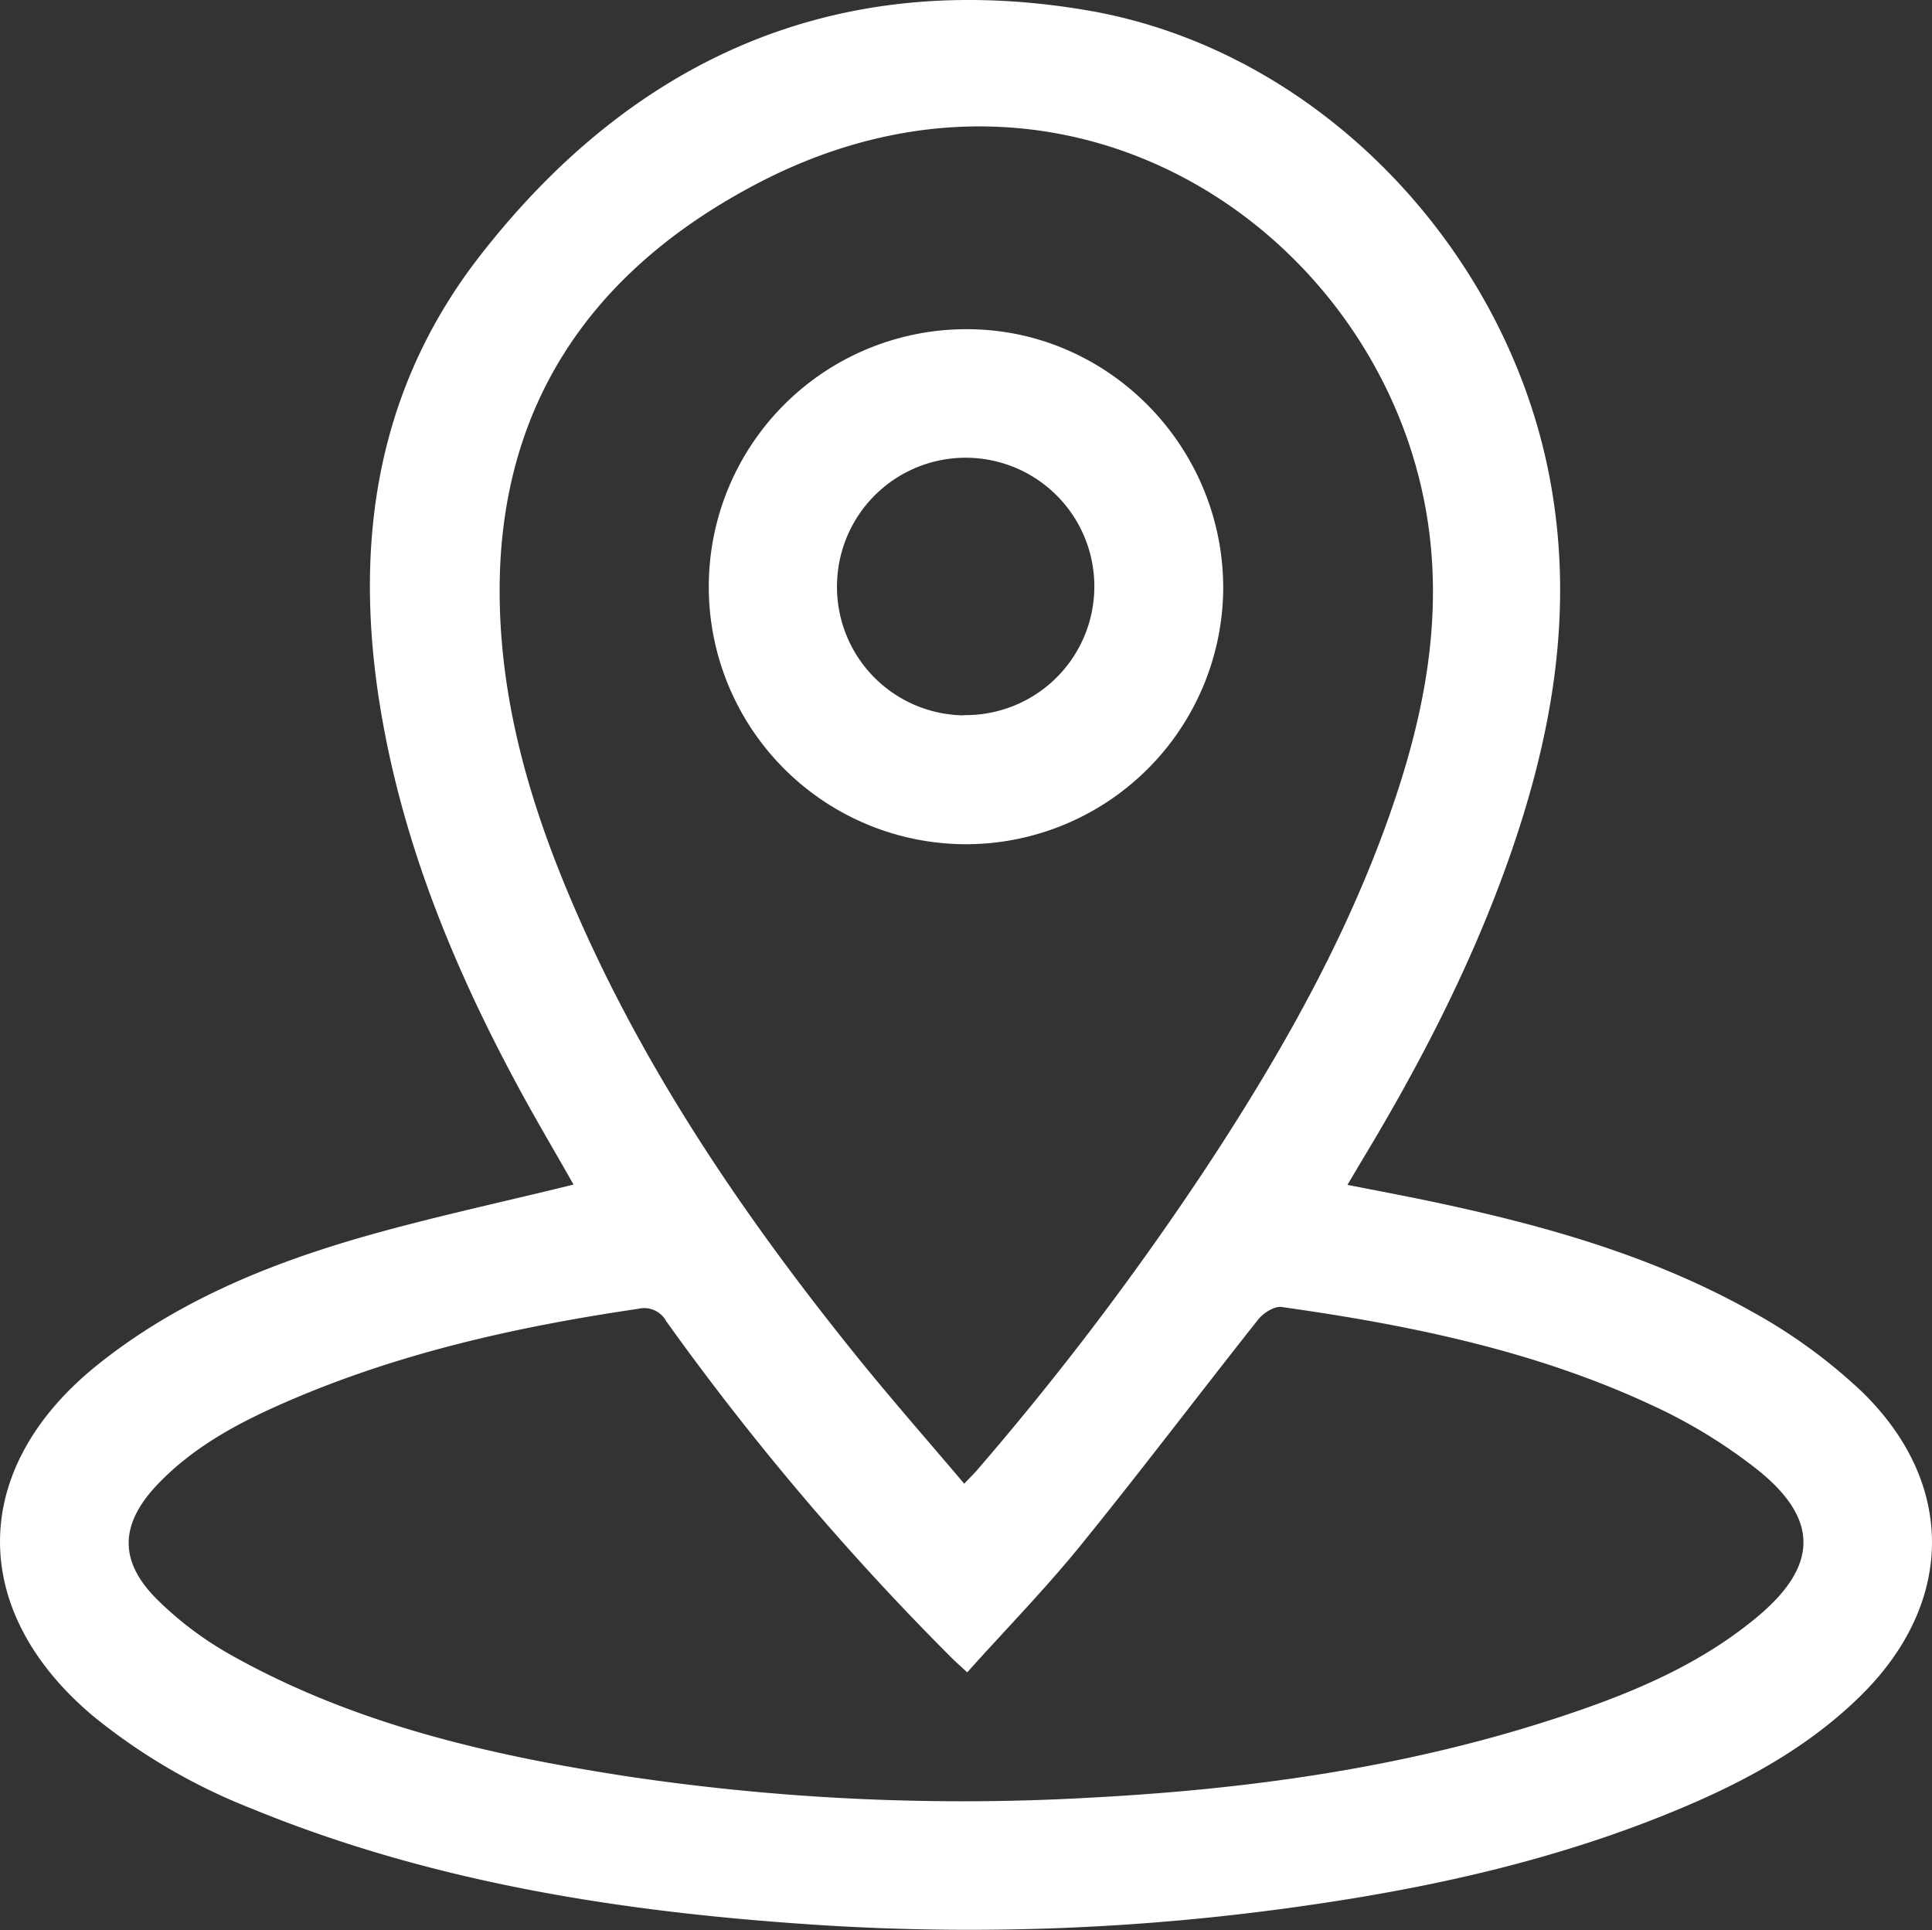
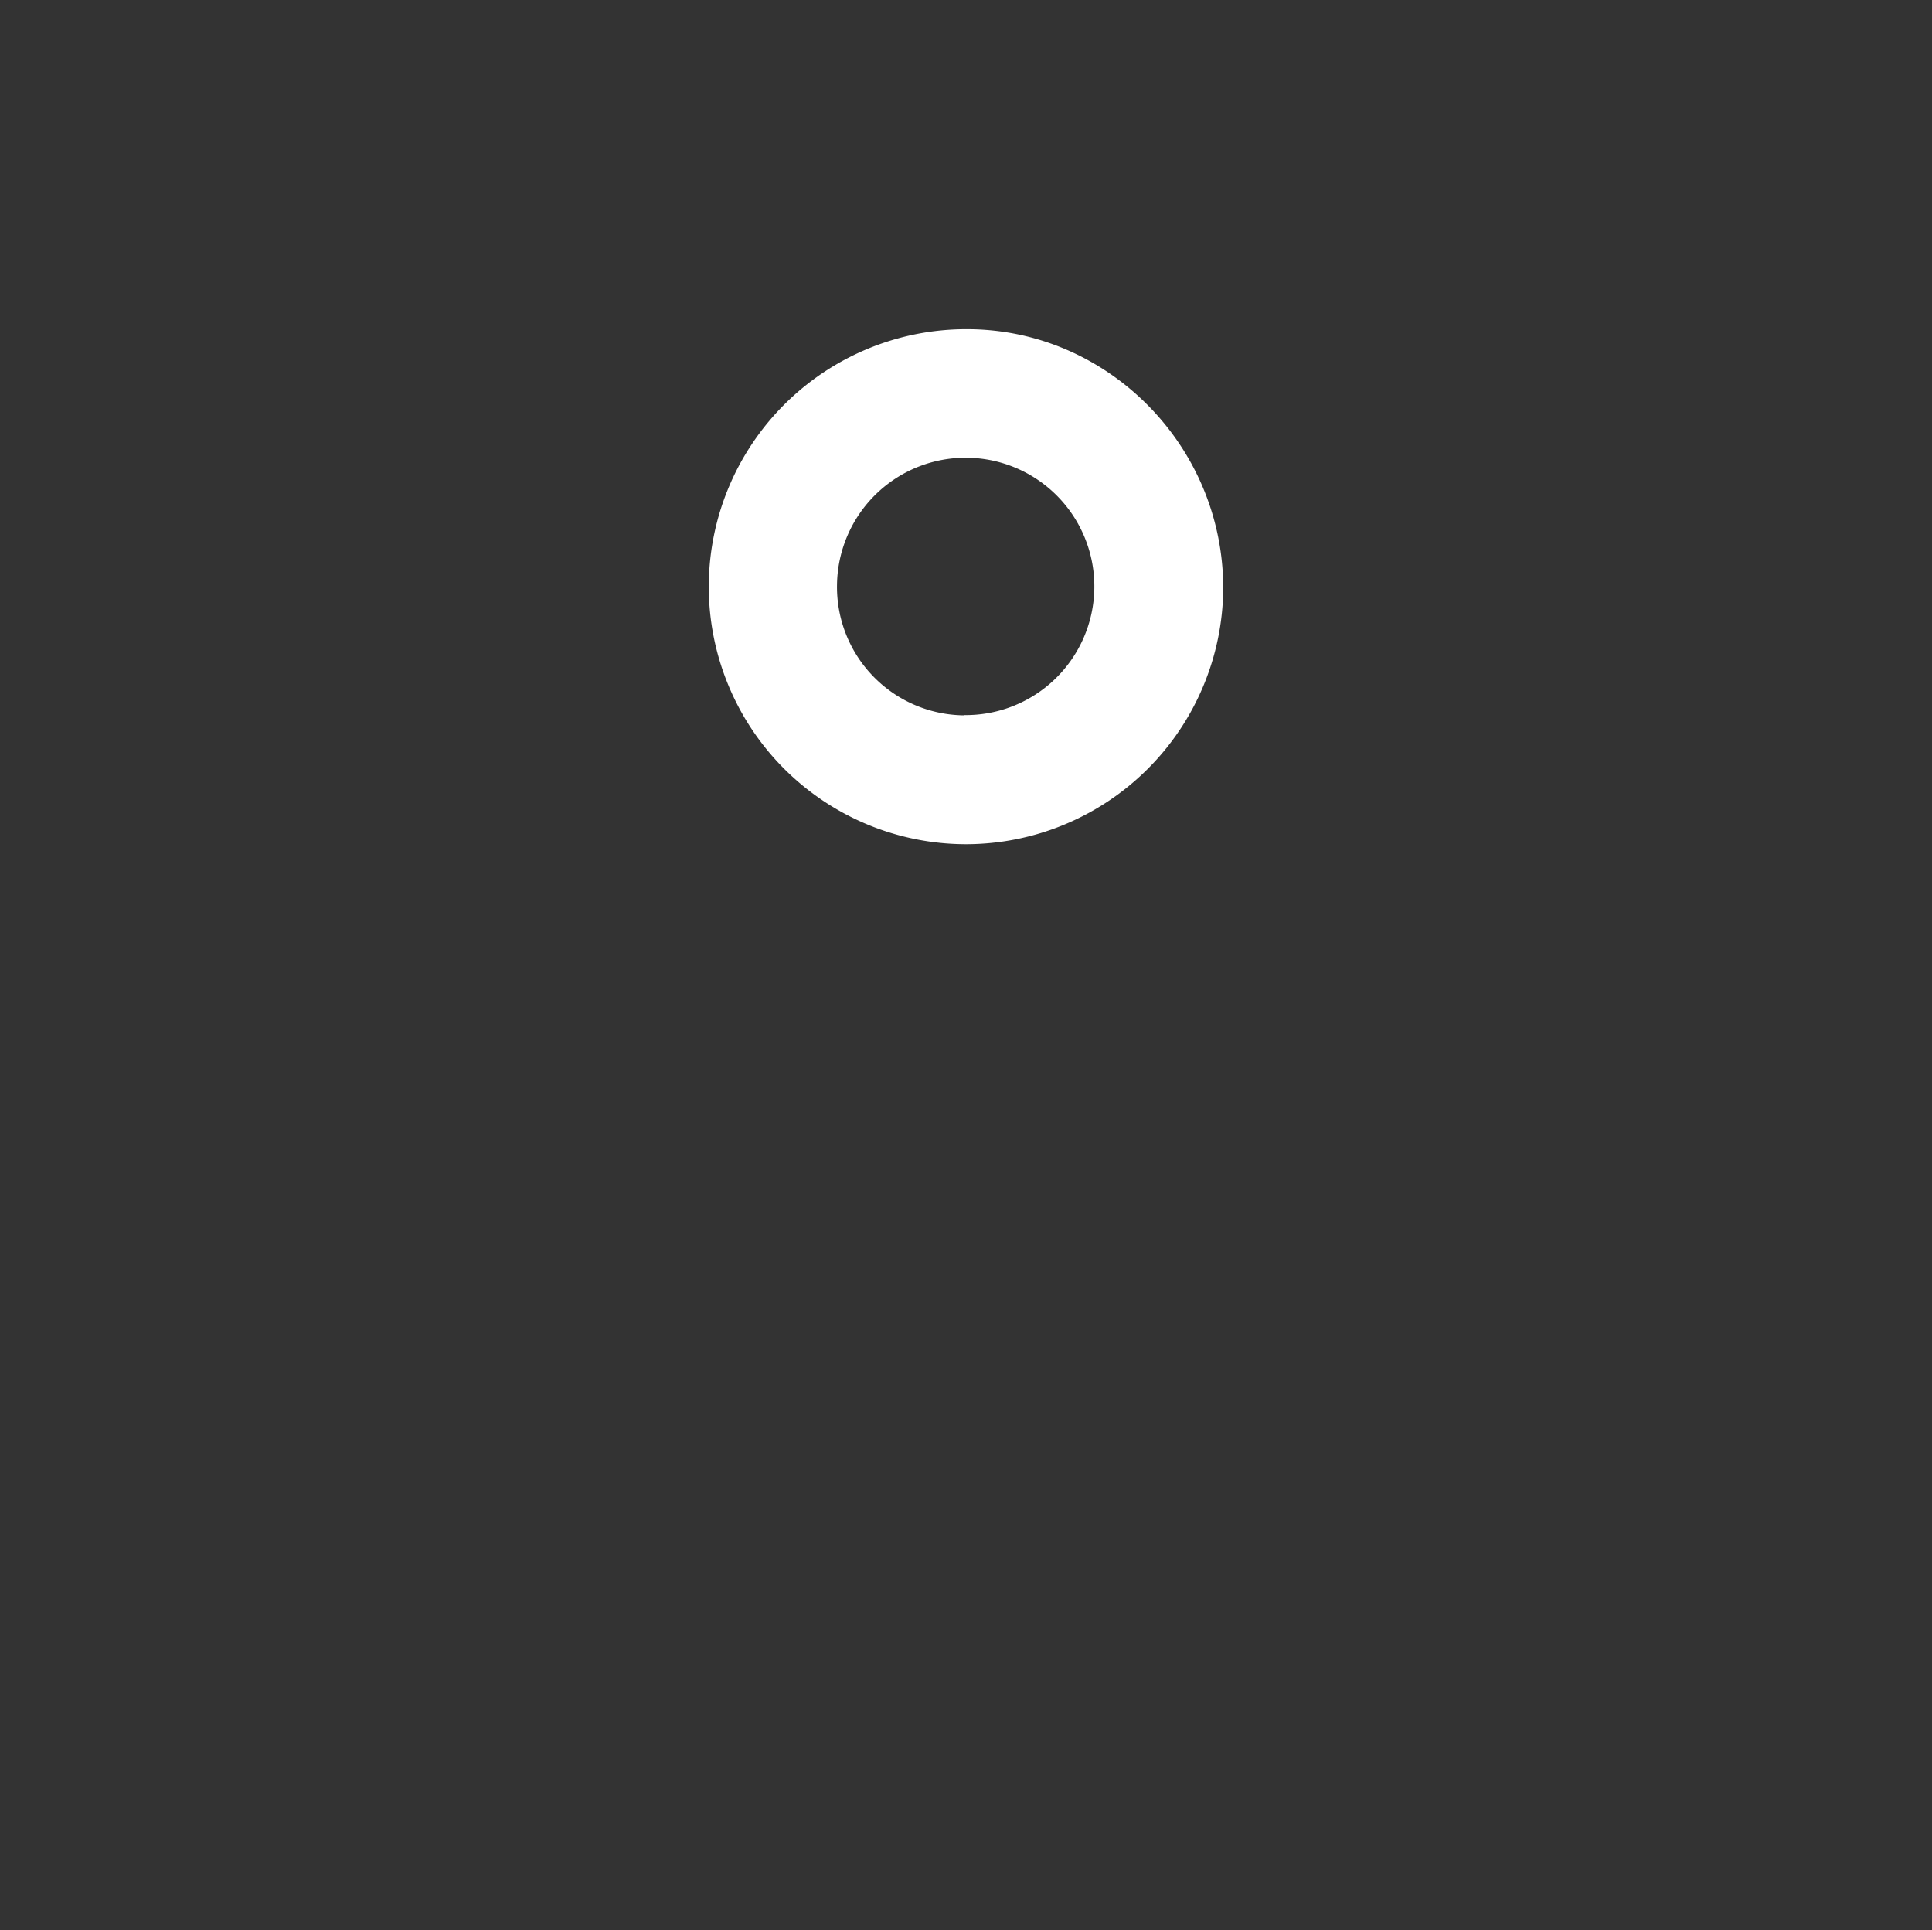
<svg xmlns="http://www.w3.org/2000/svg" viewBox="0 0 314.26 313.89">
  <rect x="0" y="0" width="314.26" height="313.89" fill="#333333" stroke="none" />
  <defs>
    <style>.cls-1{fill:#fff;}</style>
  </defs>
  <g id="Layer_2" data-name="Layer 2">
    <g id="Layer_1-2" data-name="Layer 1">
-       <path class="cls-1" d="M93.29,192.65c-3-5.31-6.23-10.73-9.21-16.28-9.81-18.21-17.7-37.17-21.57-57.59-5.25-27.64-2.29-54,15.27-76.8,25-32.38,58.16-47.24,99-40.31C214.15,8,244.76,40,252,77.34c4.21,21.73.5,42.49-6.77,62.9-6.1,17.1-14.41,33.13-23.79,48.64l-2.27,3.82c3.59.7,6.92,1.34,10.25,2,19.28,3.91,38.24,8.9,55.51,18.59a87.3,87.3,0,0,1,17.88,13c15.47,15,15.14,34.55-.27,49.61-9.29,9.09-20.63,14.86-32.55,19.59-18.42,7.32-37.65,11.56-57.21,14.37a382.51,382.51,0,0,1-78.29,3.29c-32.11-2-63.69-6.73-93.7-19.07a96.48,96.48,0,0,1-25.58-14.94c-20.43-17.11-20.27-40.24.44-57,12.7-10.25,27.47-16.37,42.92-20.85C70,198,81.57,195.55,93.29,192.65Zm63.55,48.65c.94-1,1.56-1.59,2.11-2.23a484,484,0,0,0,38.19-50.59c12.36-18.93,23.32-38.59,30.33-60.21,4.65-14.36,7.08-29,4.67-44.11C224.82,38.33,174.47,3.1,123.31,29.78c-27.56,14.38-42.92,37-42,69,.46,16.44,5,32,11.36,47.05,11.37,26.94,27.55,50.91,45.75,73.59C144.32,226.8,150.58,233.9,156.84,241.3Zm.47,30.67c-1.12-1.05-1.92-1.76-2.68-2.51a436.65,436.65,0,0,1-46.27-54.6,4.08,4.08,0,0,0-4.56-2c-19.25,2.83-38.14,7-56.1,14.65-8.05,3.43-15.83,7.39-22,13.83s-6.51,12.49-.09,18.84a56.13,56.13,0,0,0,12,9c20,11.22,41.94,16.26,64.31,19.7a369.08,369.08,0,0,0,76.33,3.43c25.12-1.37,49.89-4.83,73.9-12.56,12.07-3.89,23.83-8.56,33.72-16.82s10-15.83.17-23.77a85,85,0,0,0-17.48-10.69c-19-8.84-39.43-13-60.1-15.91-1.18-.17-3,1-3.82,2.06-9.75,12.3-19.21,24.83-29.1,37C169.81,258.64,163.48,265.11,157.31,272Z" />
      <path class="cls-1" d="M157.17,137.3a41.88,41.88,0,1,1,0-83.76c23-.07,41.87,19,41.8,42.25A41.88,41.88,0,0,1,157.17,137.3Zm-.39-21a20.93,20.93,0,1,0-20.63-21.27A20.88,20.88,0,0,0,156.78,116.34Z" />
    </g>
  </g>
</svg>